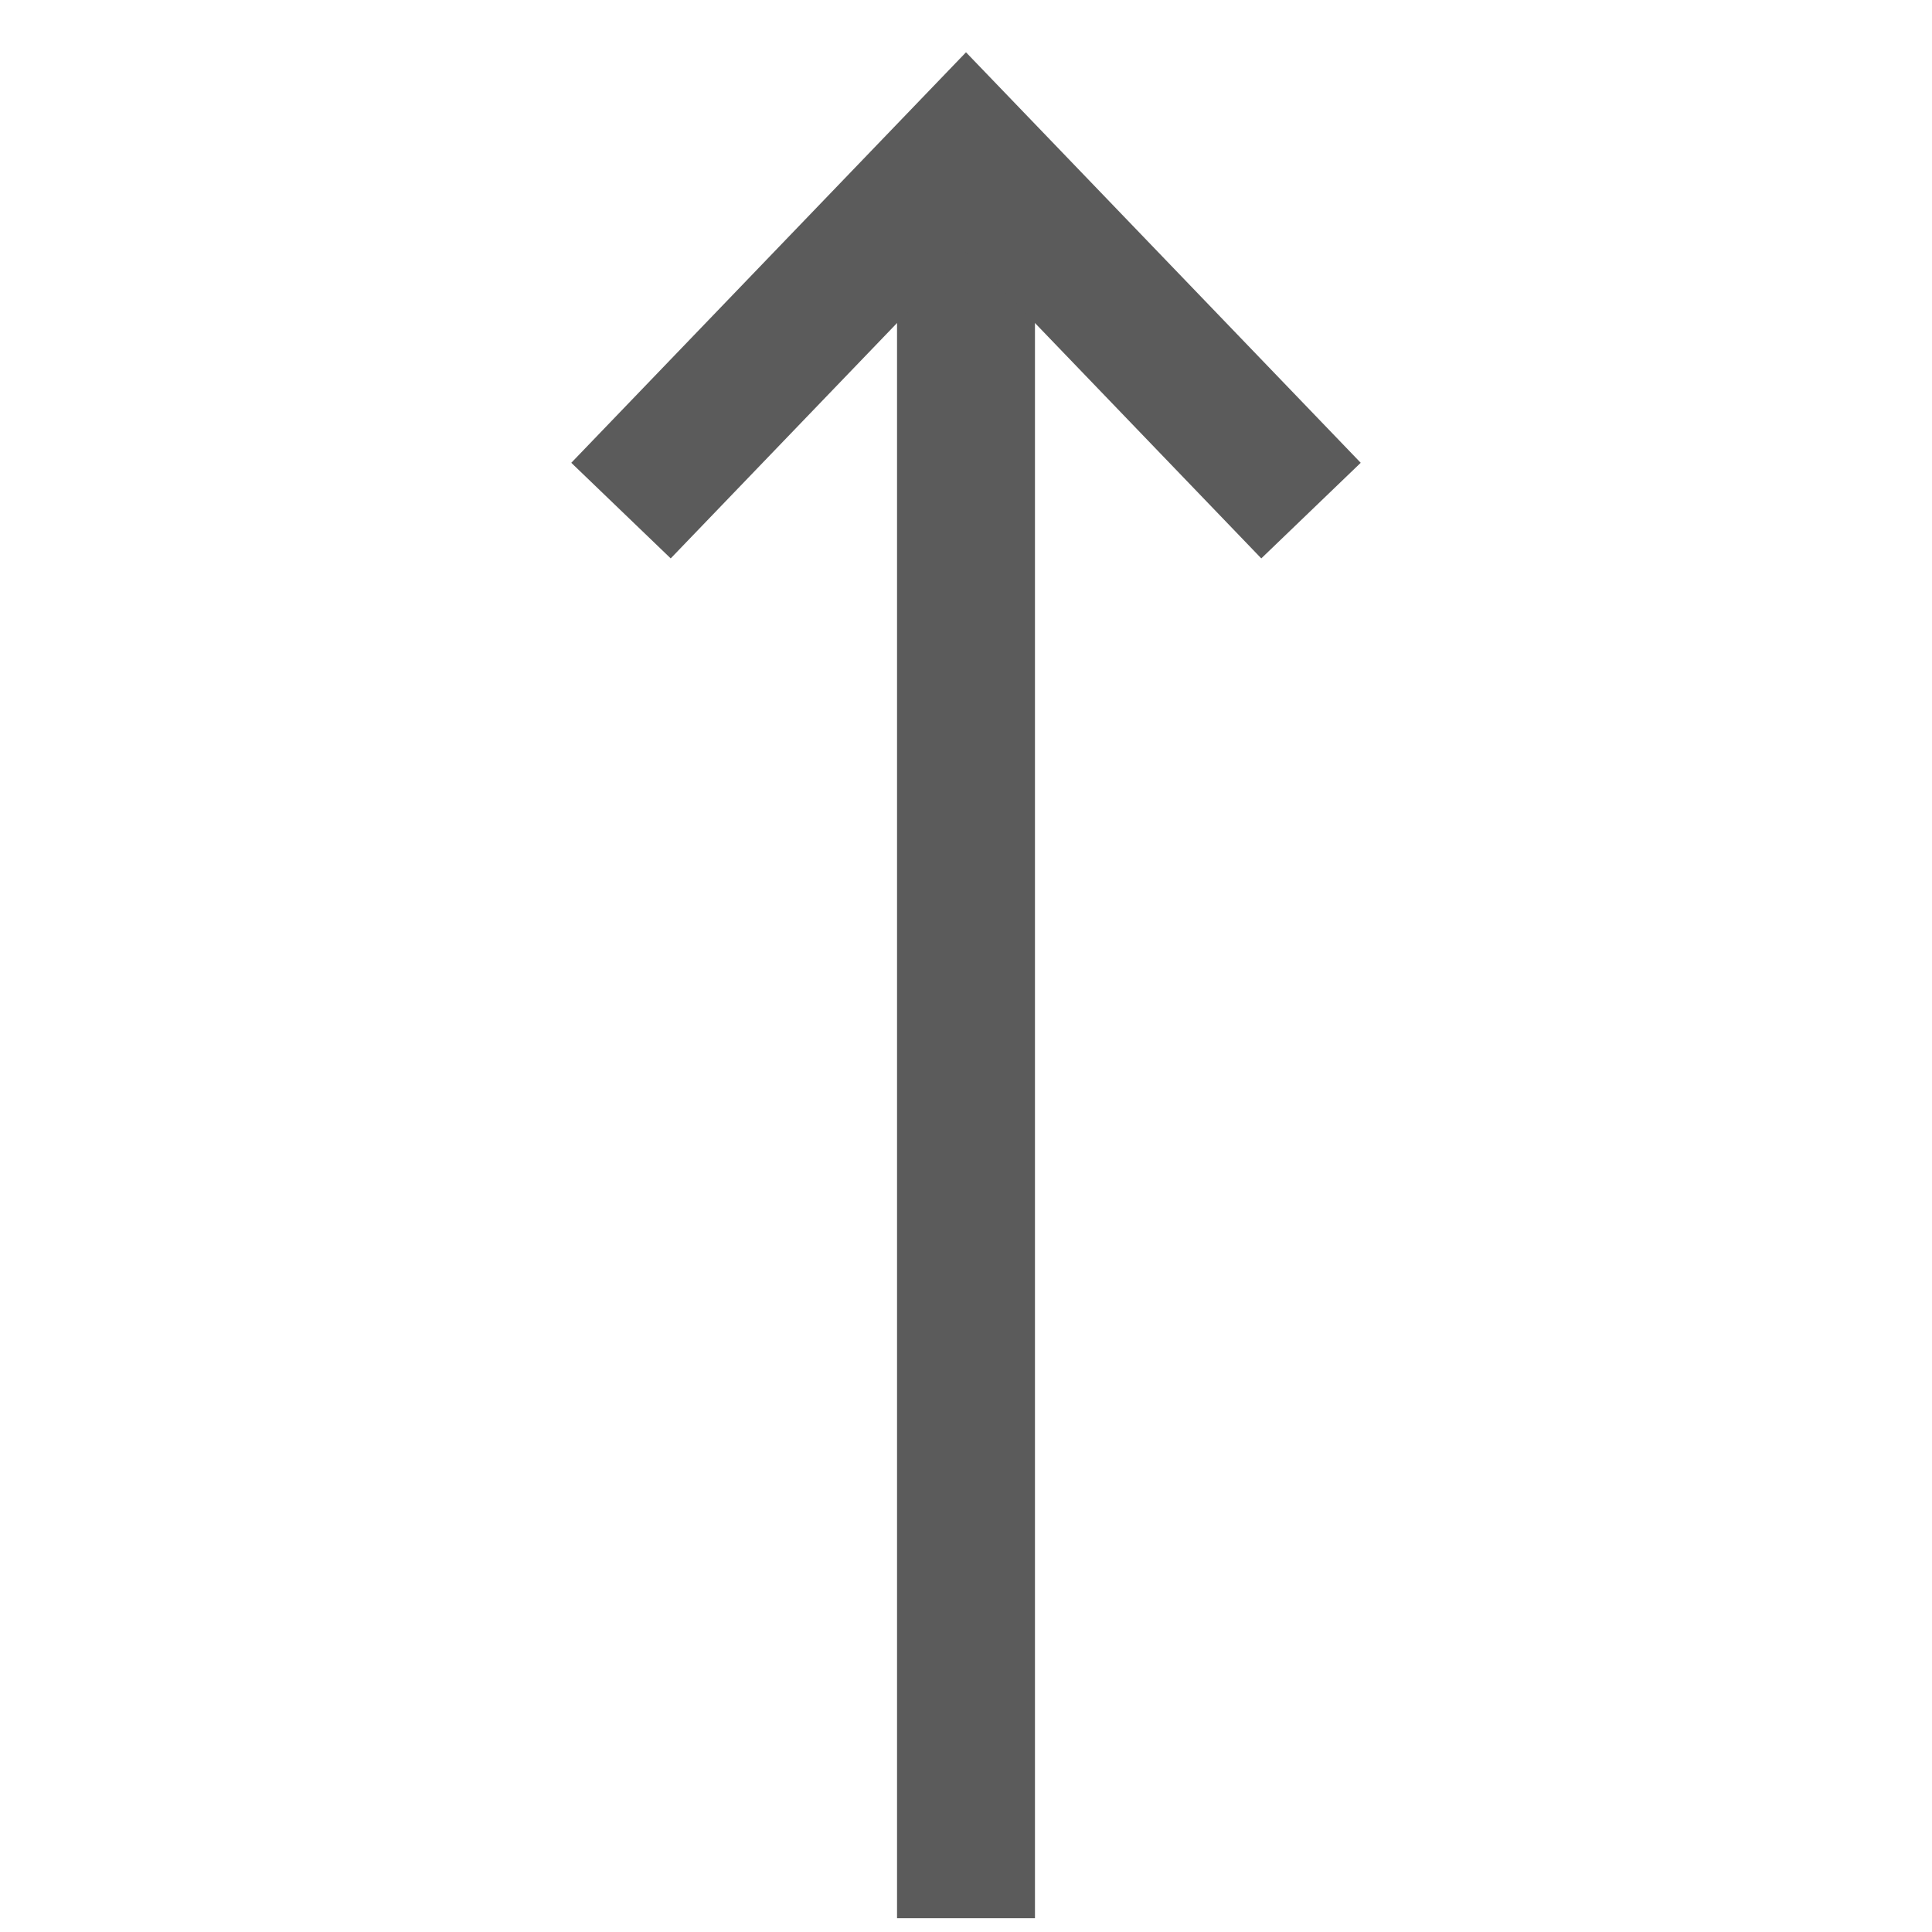
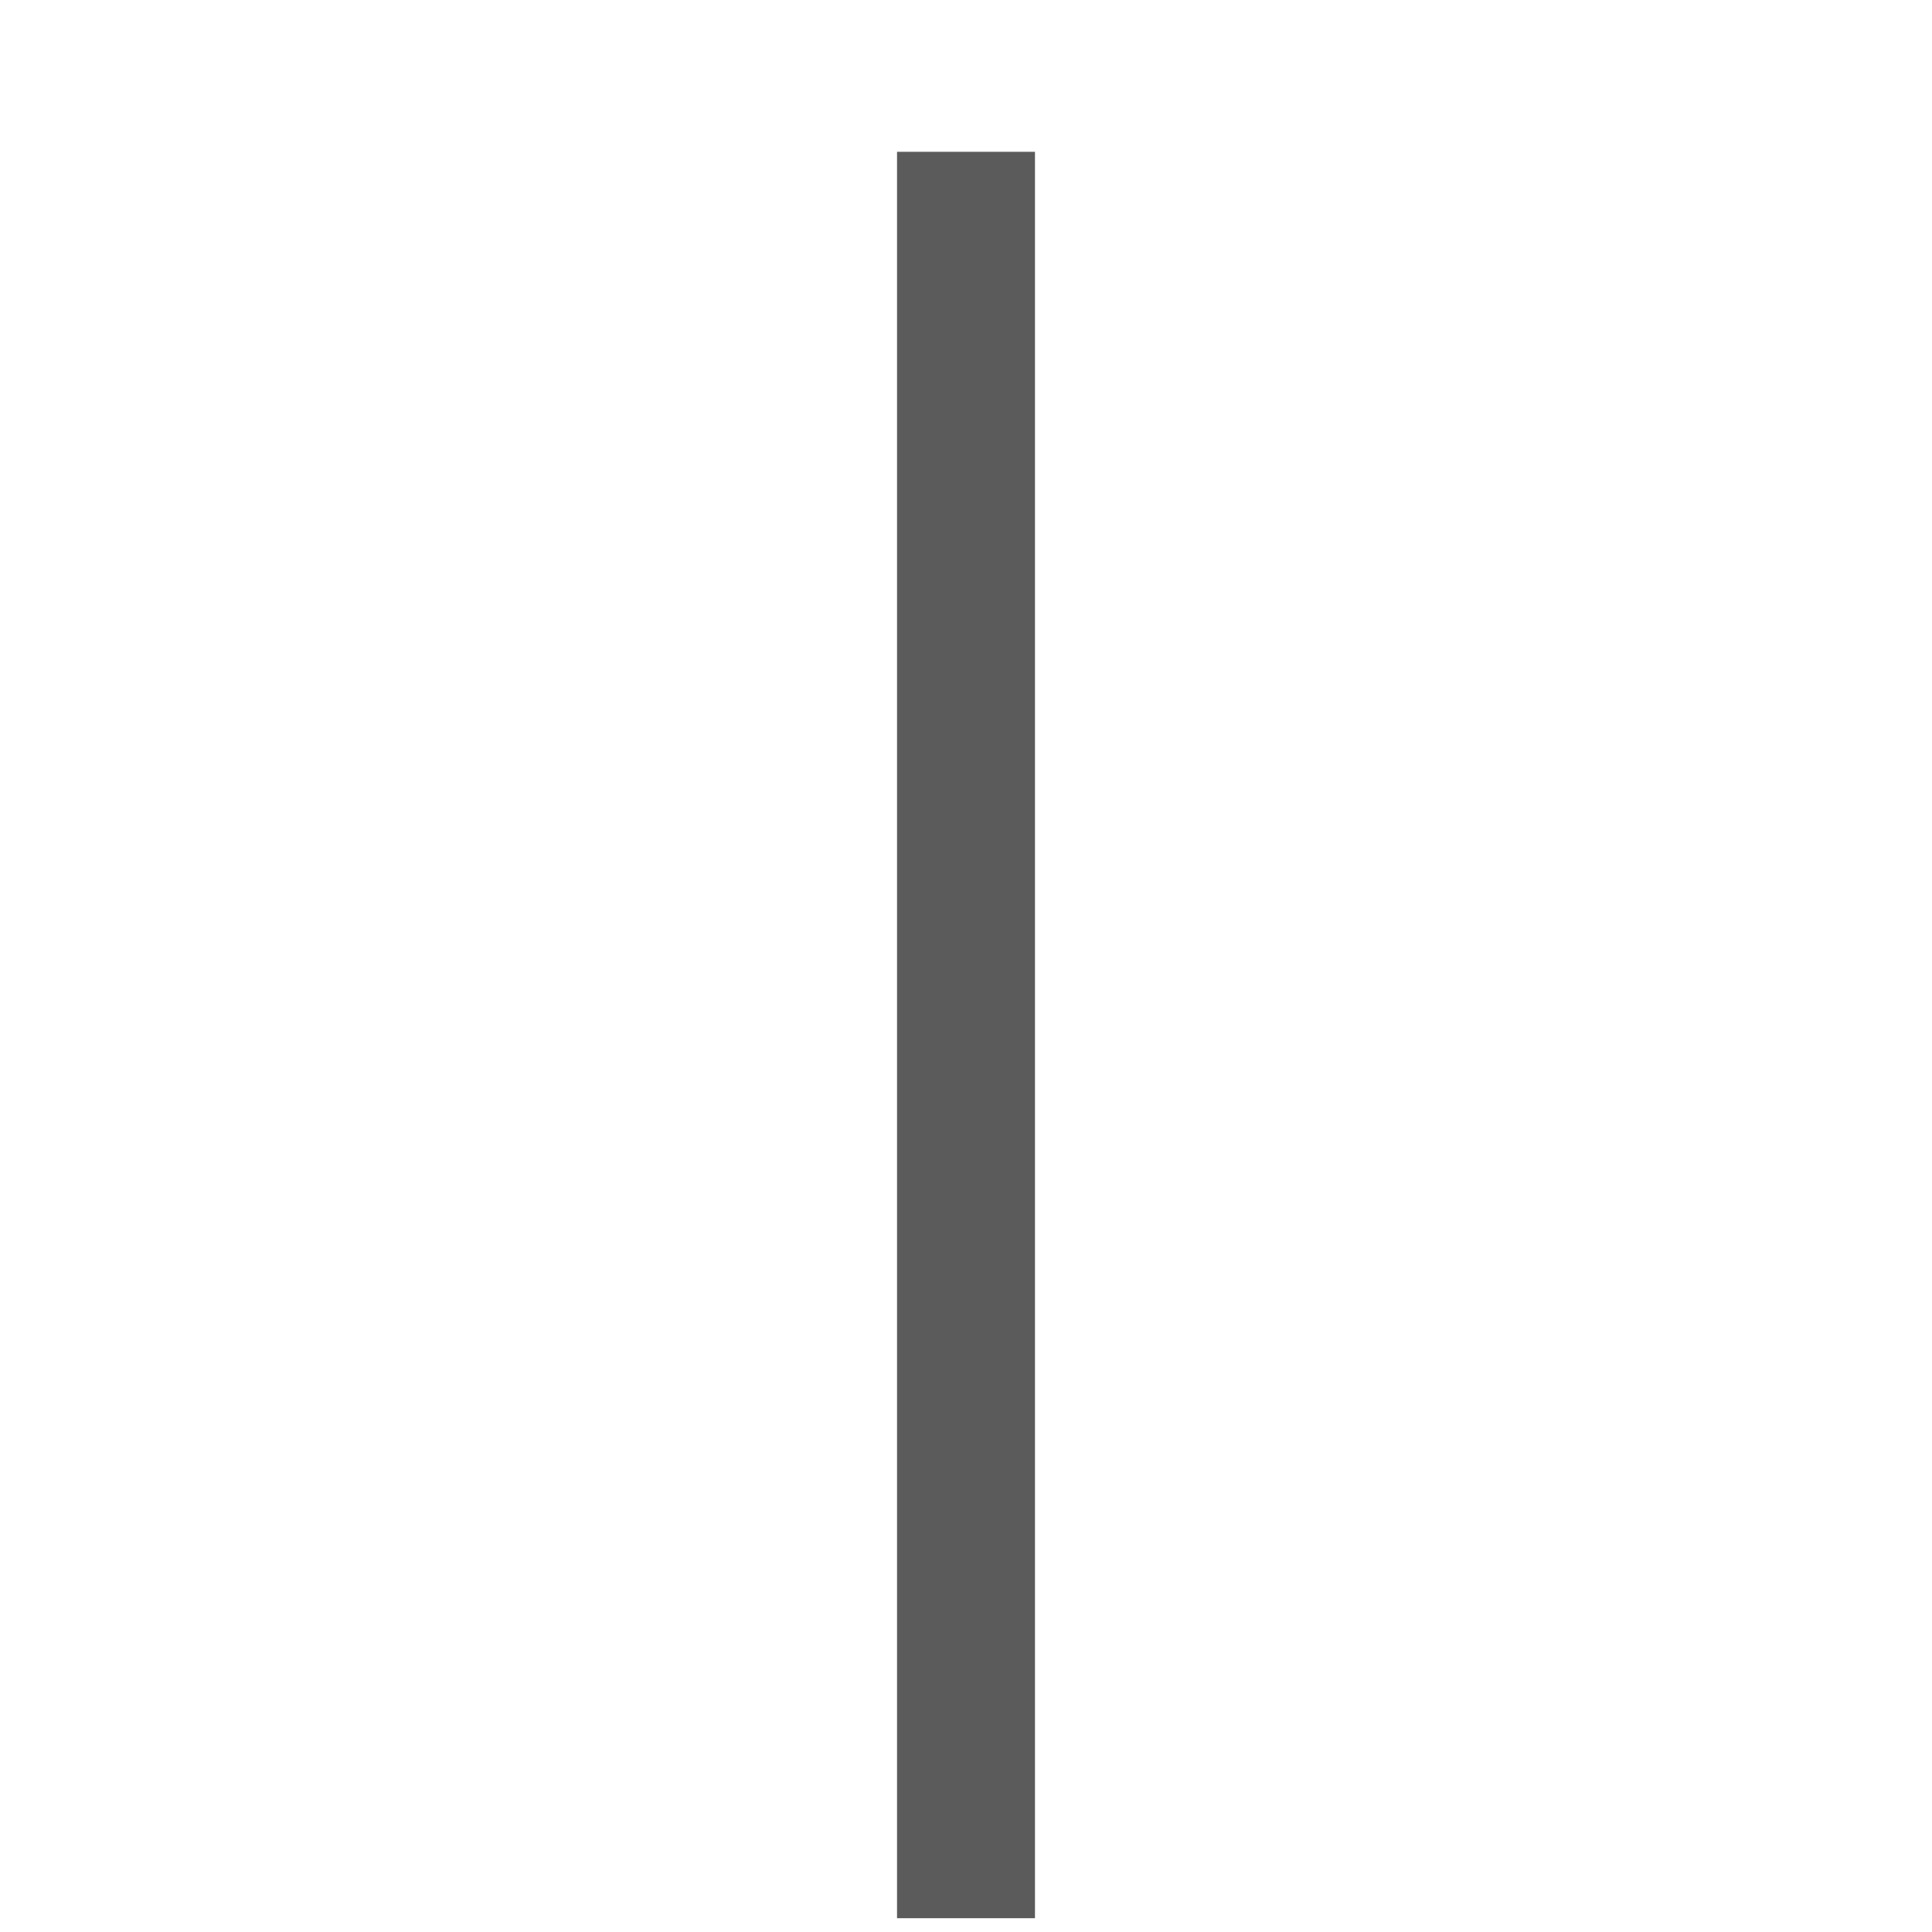
<svg xmlns="http://www.w3.org/2000/svg" version="1.1" id="Vrstva_1" x="0px" y="0px" width="28px" height="28px" viewBox="0 0 28 28" style="enable-background:new 0 0 28 28;" xml:space="preserve">
  <g>
    <line style="fill:none;stroke:#5B5B5B;stroke-width:1.999;stroke-miterlimit:22.926;" x1="14" y1="2.2" x2="14" y2="27.8" />
-     <polyline style="fill:none;stroke:#5B5B5B;stroke-width:1.999;stroke-miterlimit:22.926;" points="9,7.4 14,2.2 19,7.4  " />
  </g>
</svg>